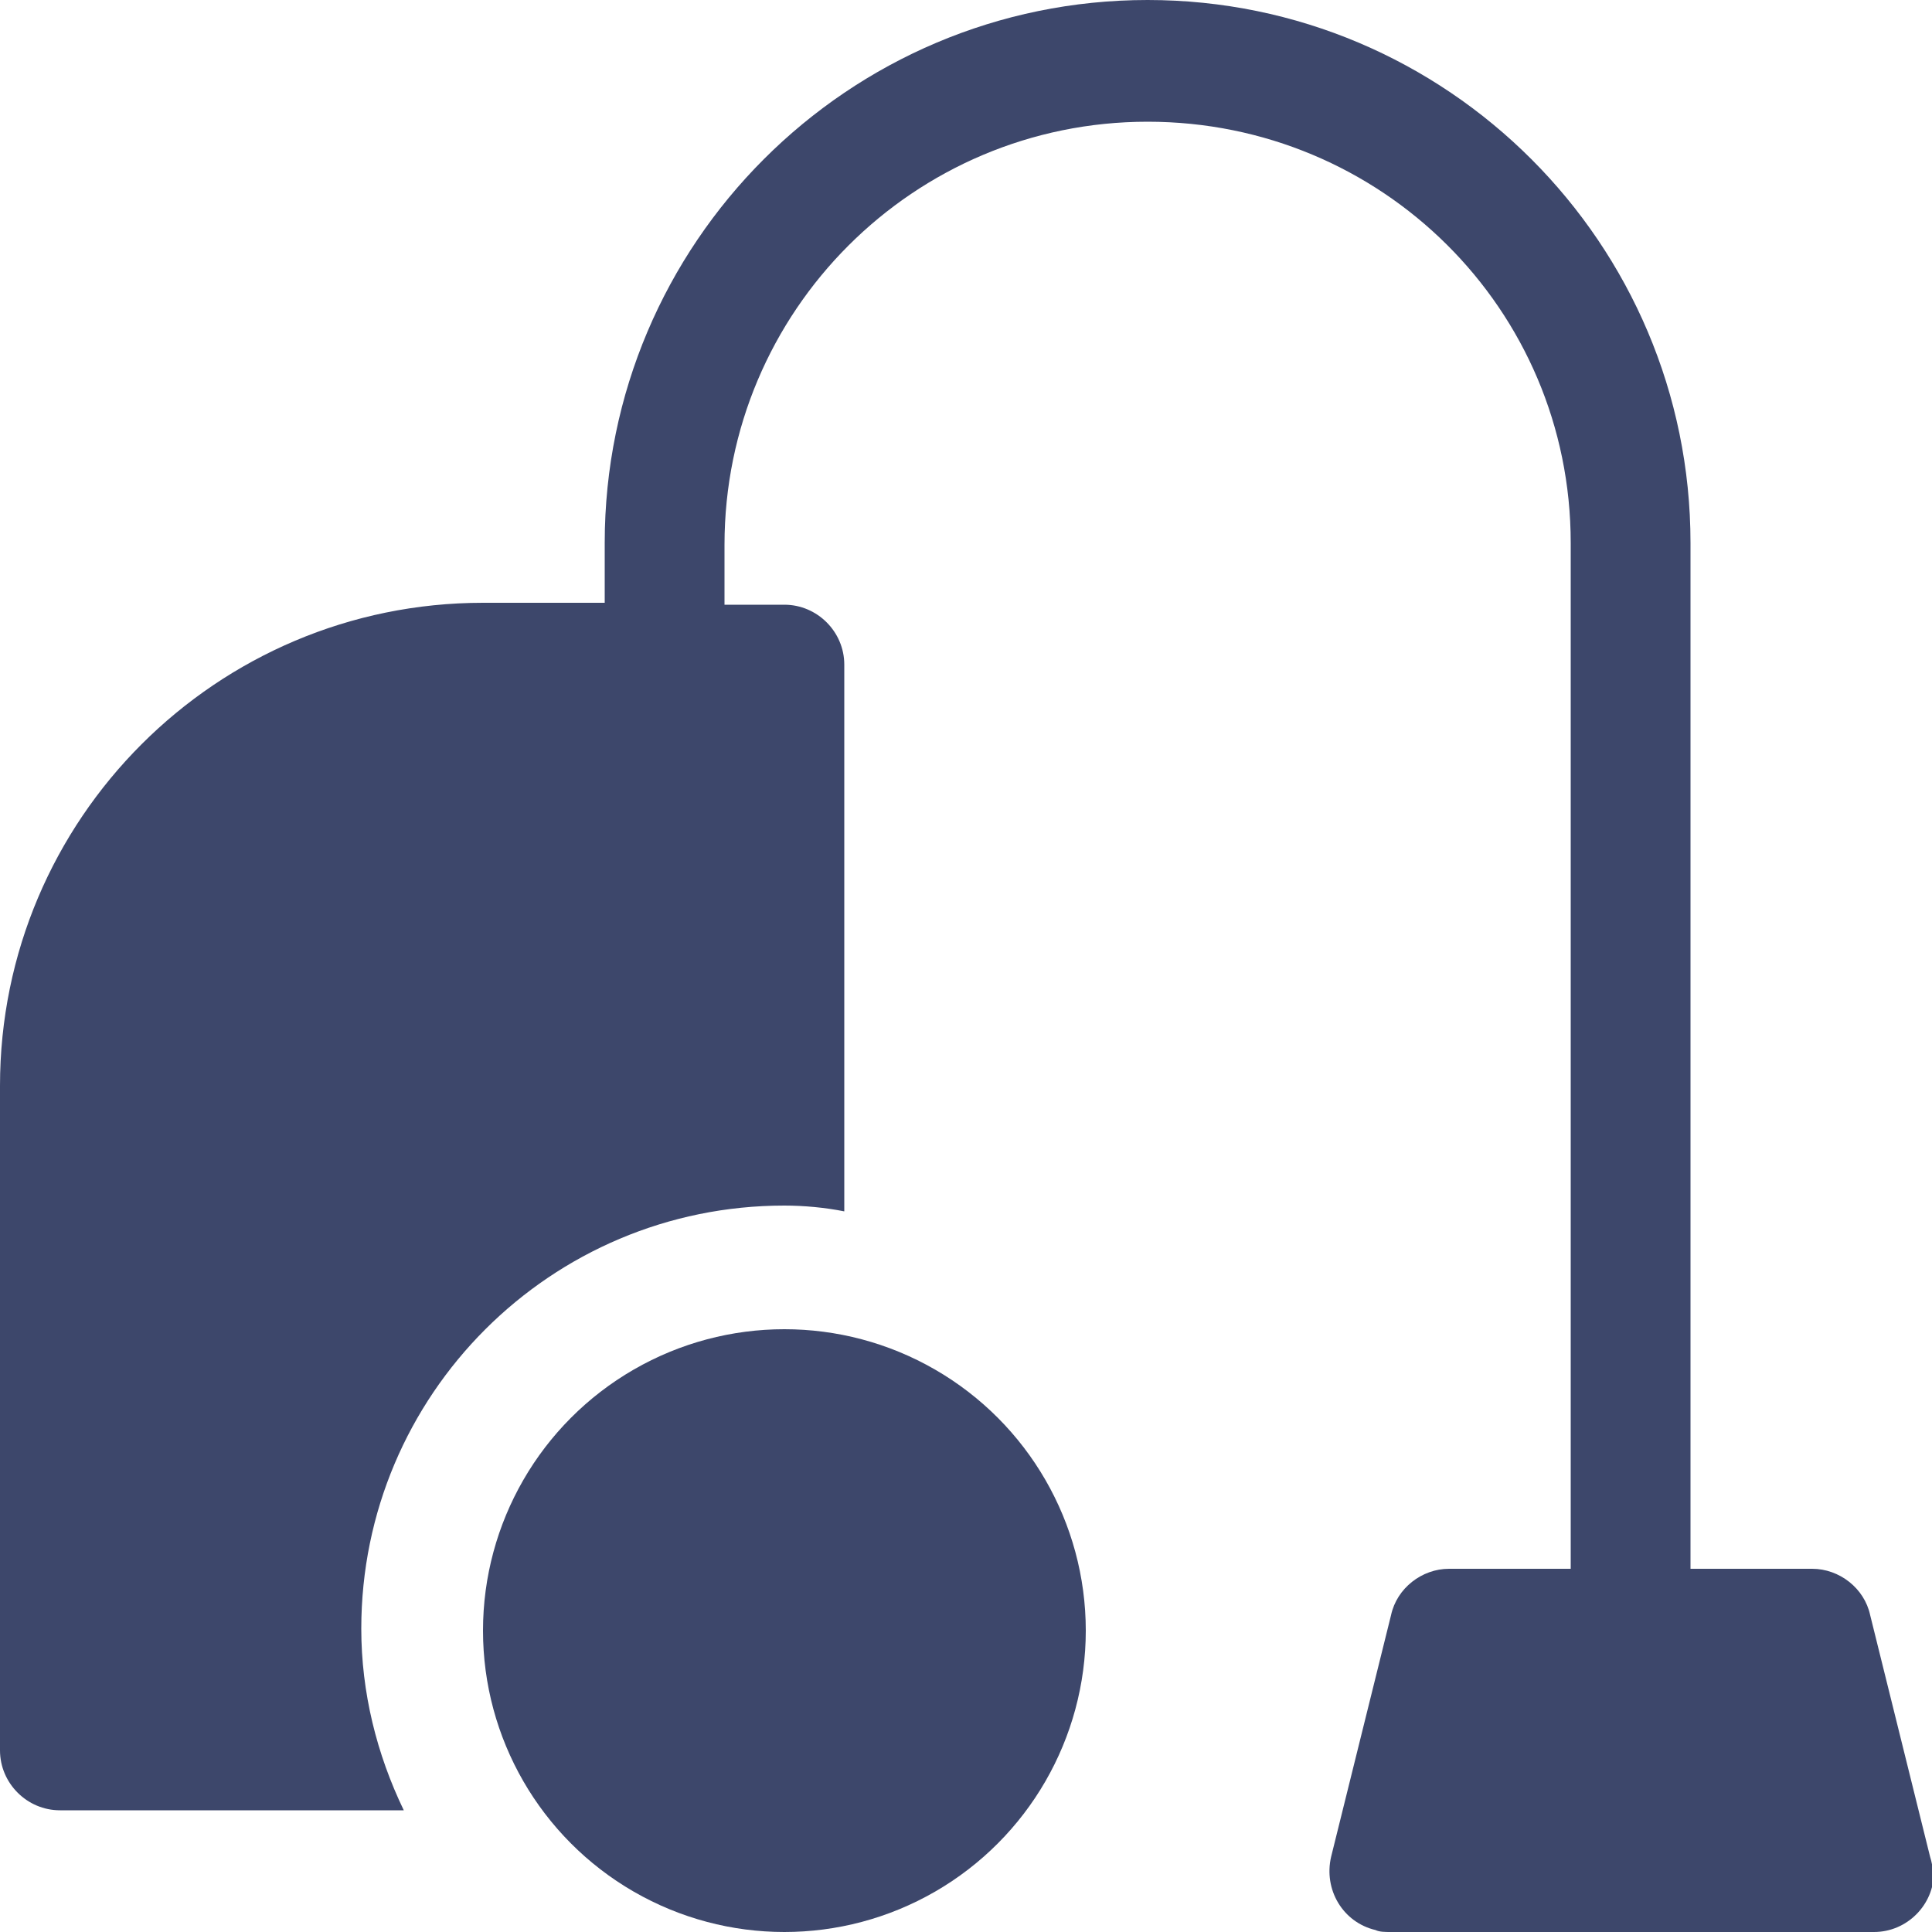
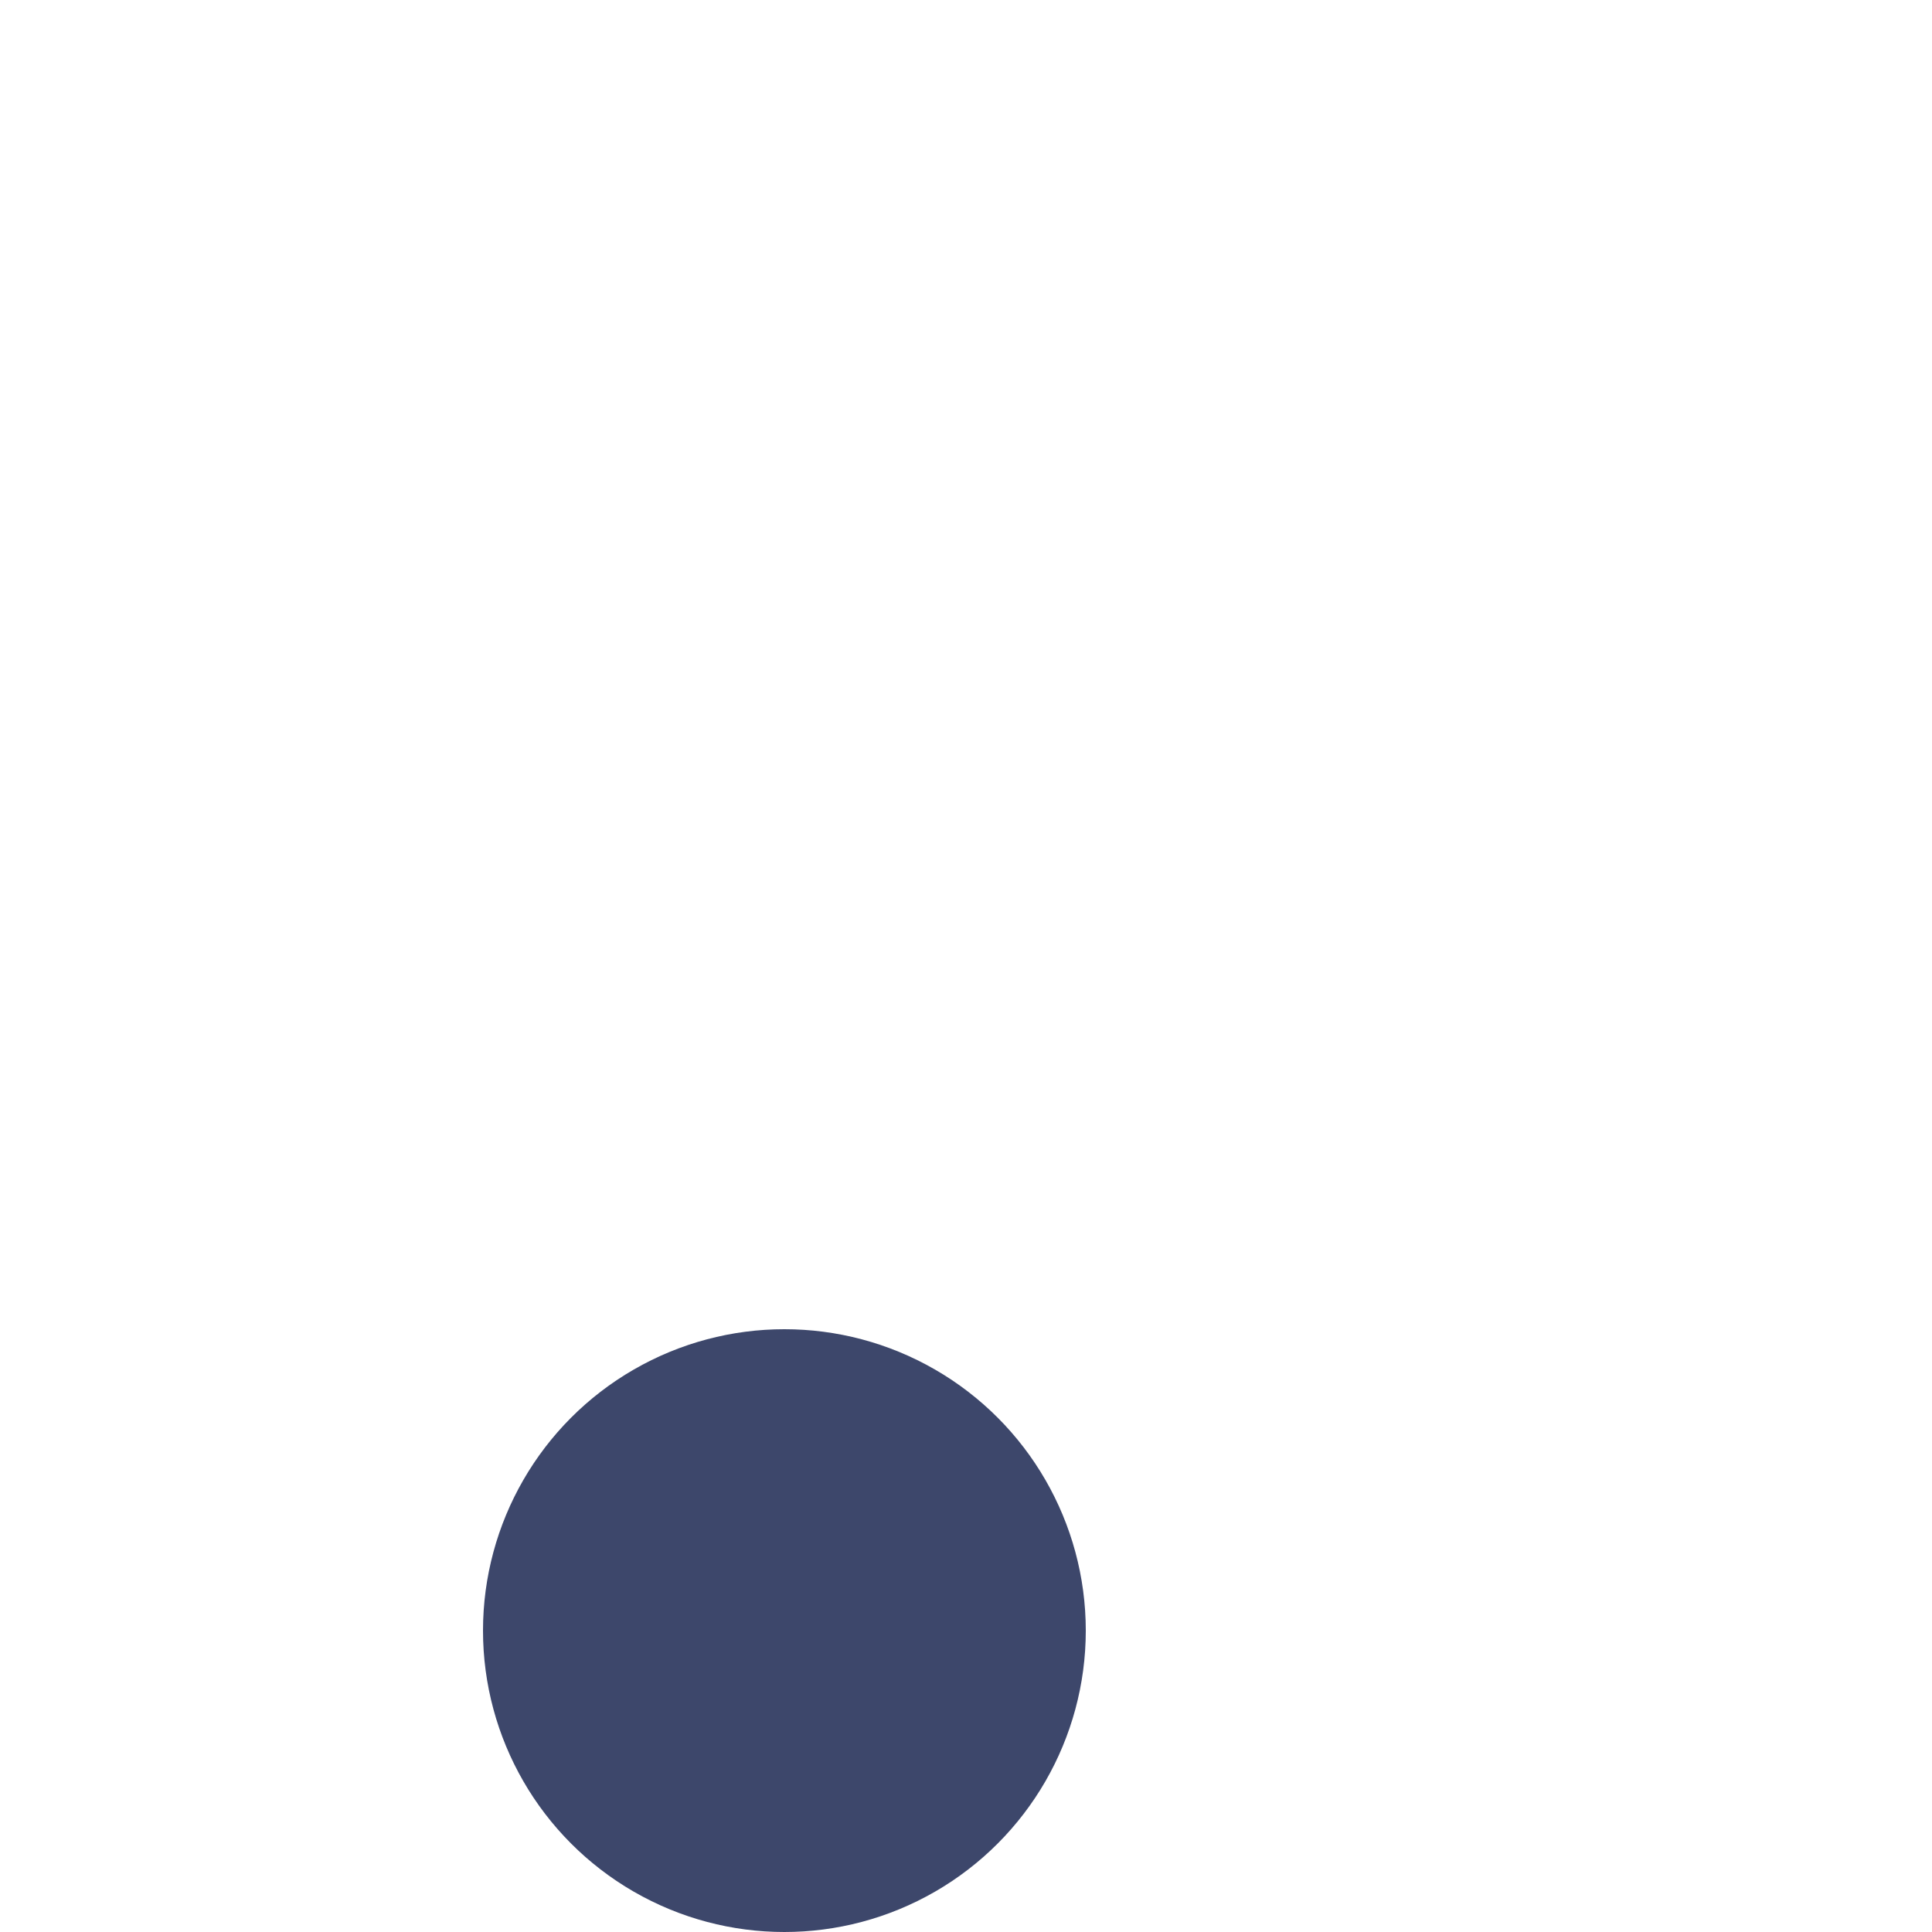
<svg xmlns="http://www.w3.org/2000/svg" version="1.1" id="Calque_1" x="0px" y="0px" viewBox="0 0 100 100" style="enable-background:new 0 0 100 100;" xml:space="preserve">
  <style type="text/css">.st0{fill:#3D476B;}</style>
  <g>
-     <path class="st0" d="M99.9,96.1l-3.1-12.5c-0.3-1.4-1.6-2.4-3-2.4h-6.3V28.1C87.5,12.6,74.9,0,59.4,0S31.3,12.6,31.3,28.1v3.1H25 c-13.8,0-25,11.2-25,25v34.4c0,1.7,1.4,3.1,3.1,3.1h17.8c-1.4-2.9-2.2-6.1-2.2-9.4c0-12.1,9.8-21.9,21.9-21.9c1,0,2.1,0.1,3.1,0.3 V34.4c0-1.7-1.4-3.1-3.1-3.1h-3.1v-3.1c0-12.1,9.8-21.9,21.9-21.9S81.3,16,81.3,28.1v53.1H75c-1.4,0-2.7,1-3,2.4l-3.1,12.5 c-0.4,1.7,0.6,3.4,2.3,3.8c0.2,0.1,0.5,0.1,0.8,0.1h25c1.7,0,3.1-1.4,3.1-3.1C100,96.6,100,96.4,99.9,96.1z" />
    <circle class="st0" cx="40.6" cy="84.4" r="15.6" />
  </g>
</svg>